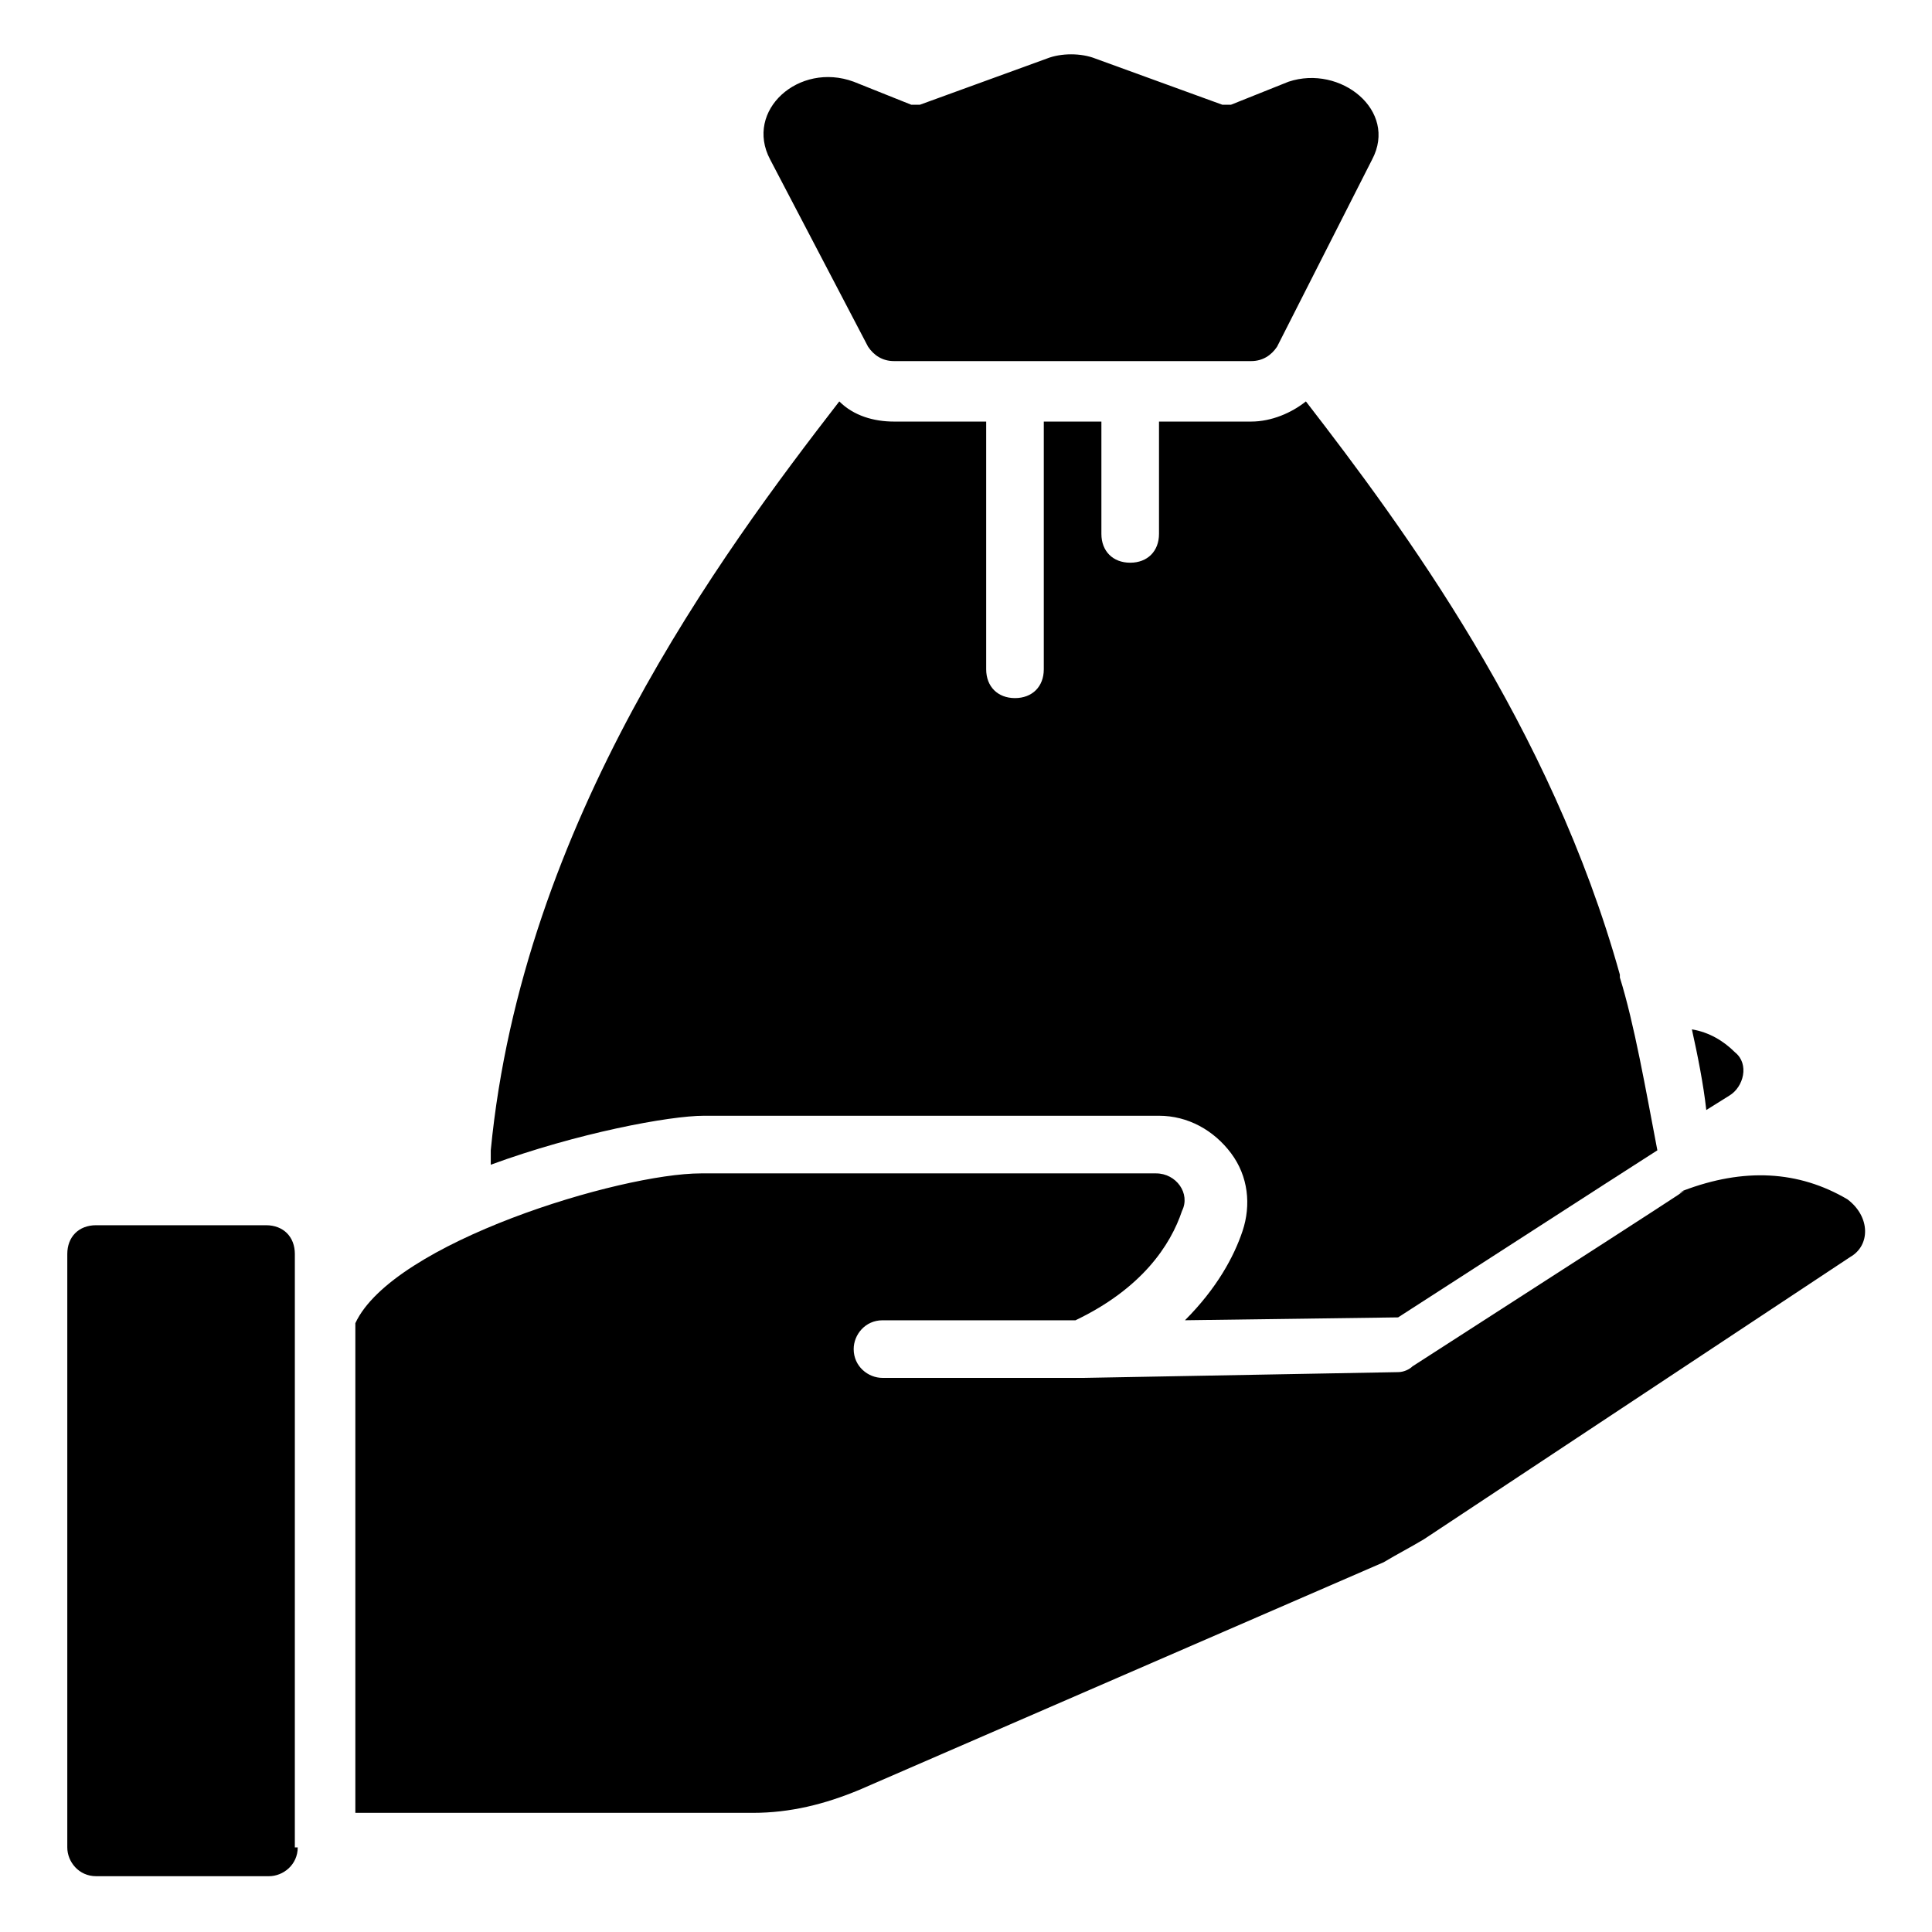
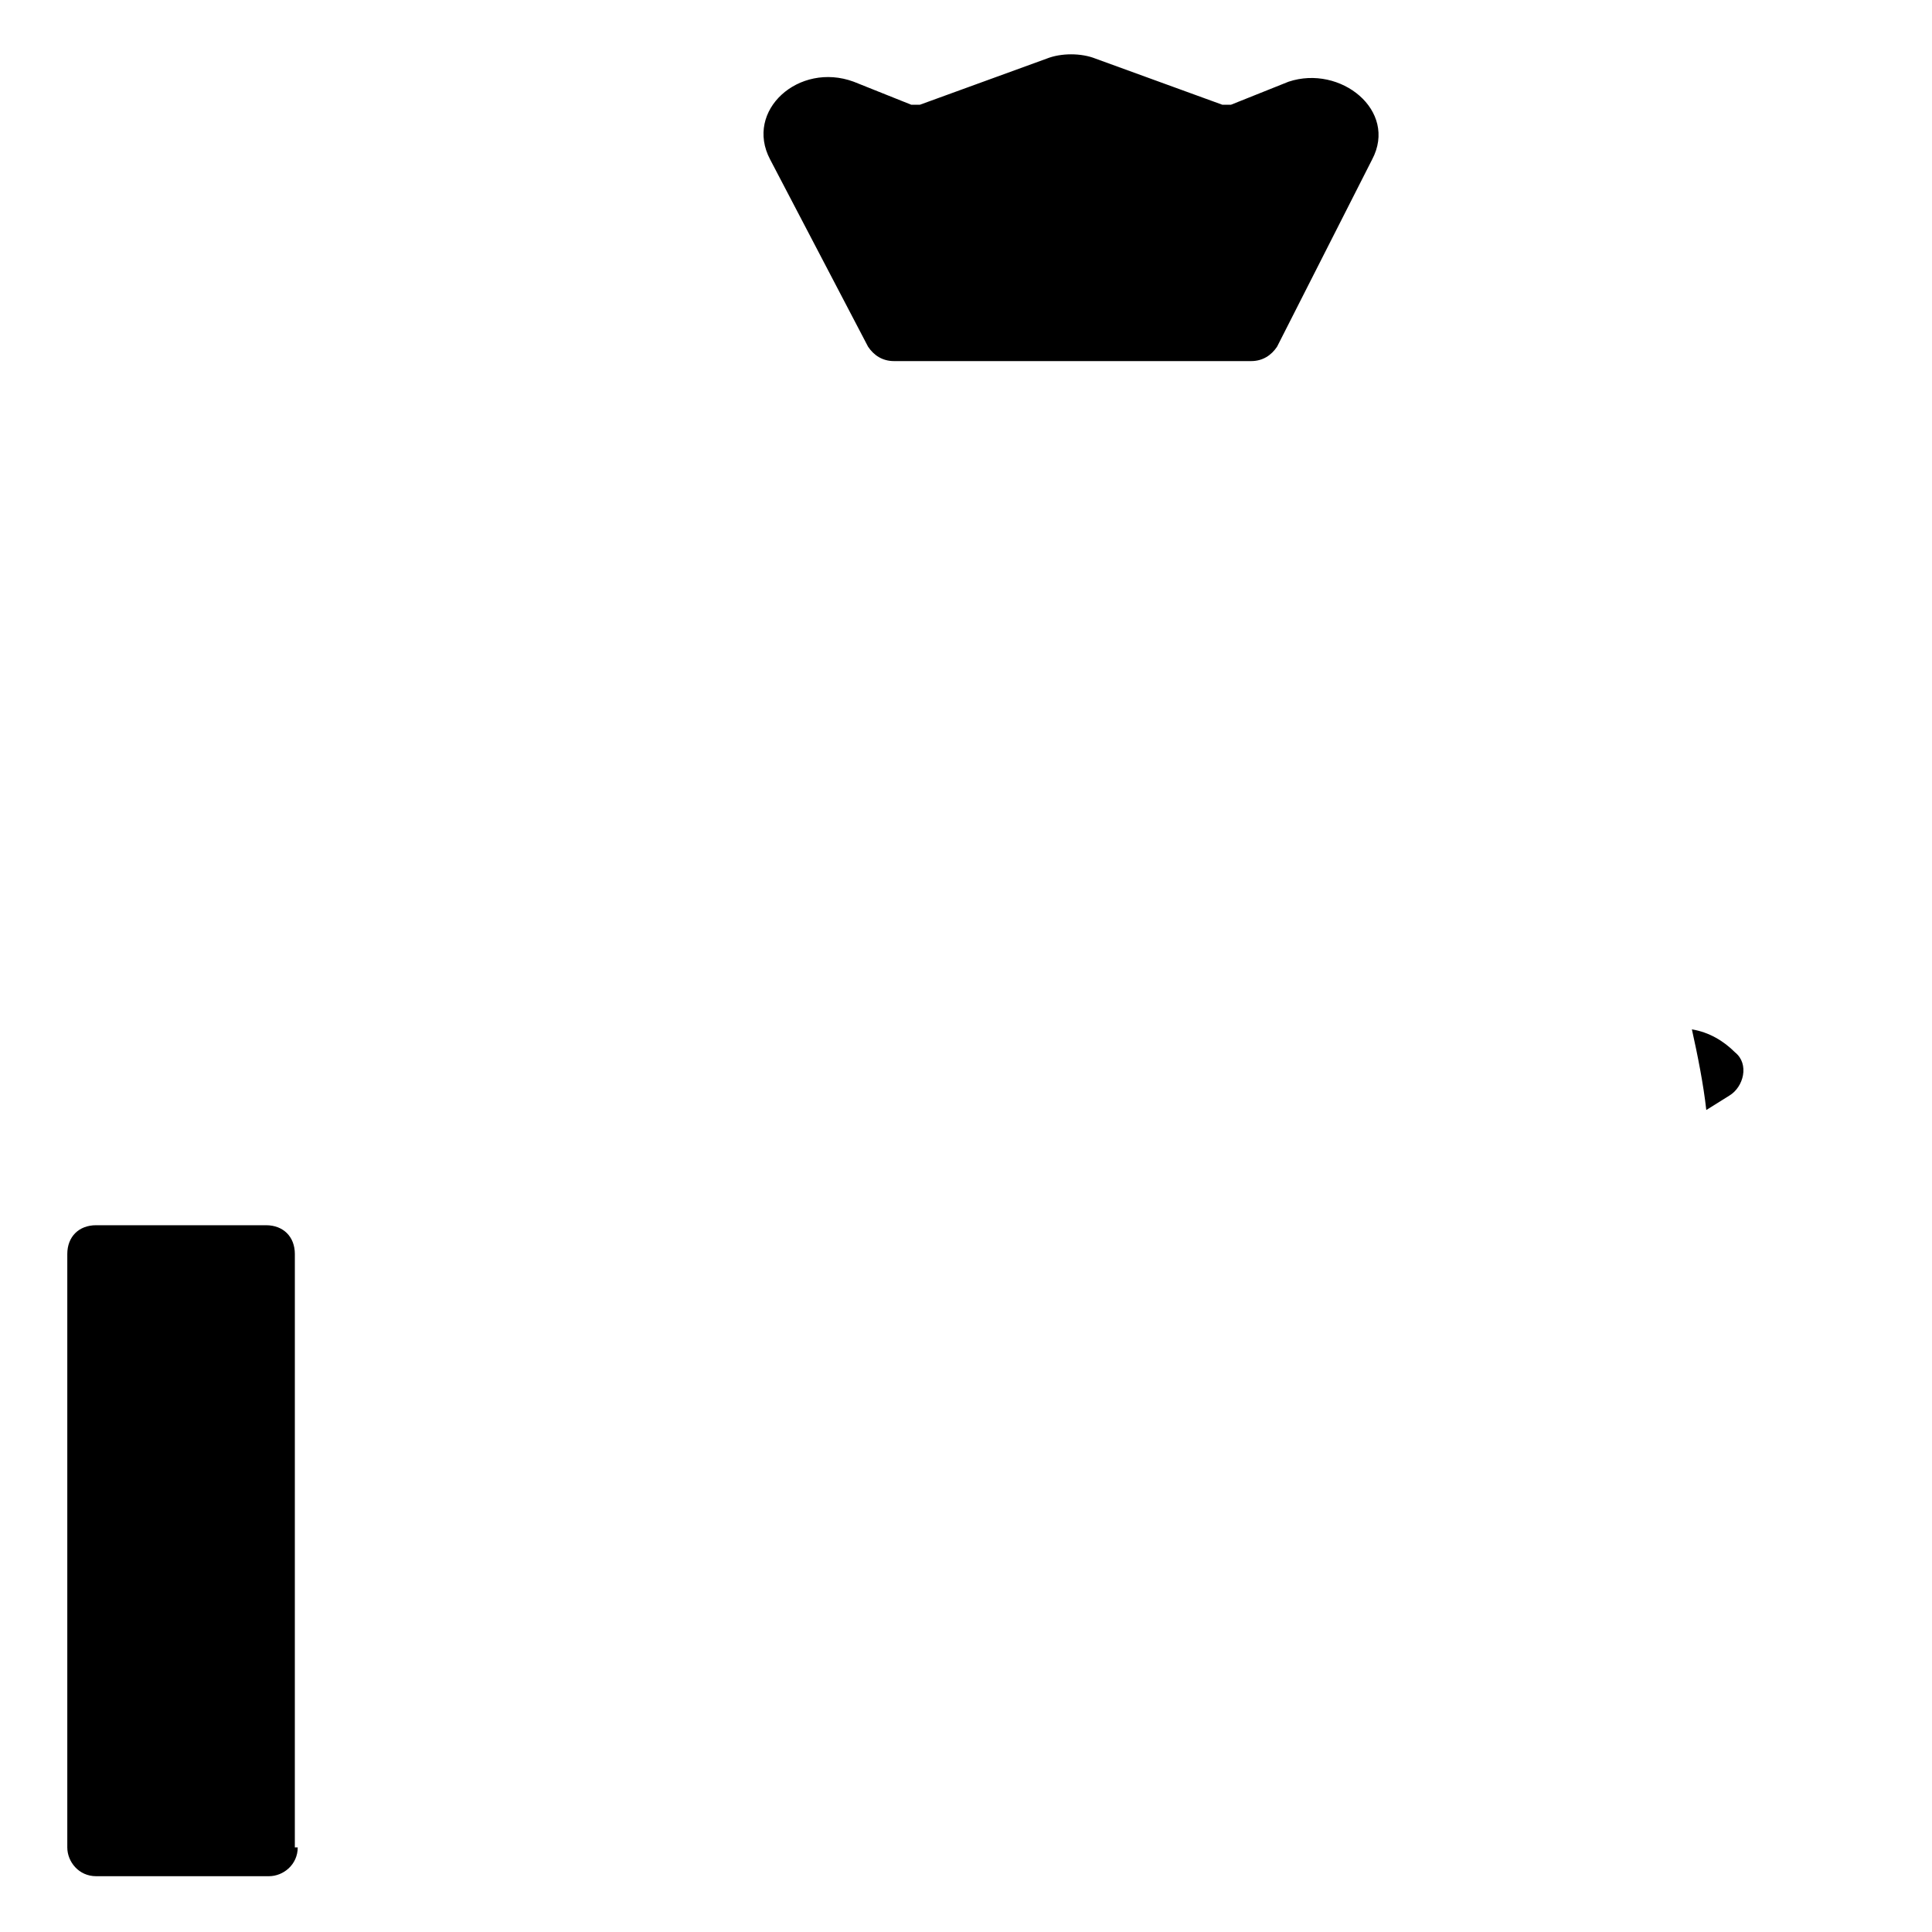
<svg xmlns="http://www.w3.org/2000/svg" fill="#000000" width="800px" height="800px" version="1.1" viewBox="144 144 512 512">
  <g>
    <path d="m602.29 434.35-6.106 3.816c-0.762-6.871-2.289-14.504-3.816-21.375 4.582 0.762 8.398 3.055 11.449 6.106 3.816 3.059 2.289 9.164-1.527 11.453z" />
-     <path d="m565.64 404.58c1.527 4.582 2.289 8.398 3.055 12.215-5.344-1.527-6.871-8.398-3.055-12.215z" />
    <path d="m222.9 633.58c0 4.582-3.816 7.633-7.633 7.633h-45.801c-4.582 0-7.633-3.816-7.633-7.633v-157.25c0-4.582 3.055-7.633 7.633-7.633h45.039c4.582 0 7.633 3.055 7.633 7.633l-0.004 157.25z" />
-     <path d="m634.35 477.1-112.98 74.809c-3.816 2.289-6.871 3.816-10.688 6.106l-138.93 60.305c-9.16 3.816-18.32 6.106-28.242 6.106h-105.34v-129.77c9.922-21.375 70.227-39.695 91.602-39.695h120.61c5.344 0 9.16 5.344 6.871 9.922-3.055 9.16-10.688 20.609-28.242 29.008h-51.145c-4.582 0-7.633 3.816-7.633 7.633 0 4.582 3.816 7.633 7.633 7.633h53.434l83.203-1.527c1.527 0 3.055-0.762 3.816-1.527 98.473-63.359 64.883-41.984 71.754-46.562 16.031-6.106 30.535-5.344 43.512 2.289 6.109 4.586 6.109 12.219 0.766 15.273z" />
    <path d="m507.63 186.26-25.191 49.617c-1.527 2.289-3.816 3.816-6.871 3.816h-94.652c-3.055 0-5.344-1.527-6.871-3.816l-25.953-49.617c-6.871-12.977 7.633-25.953 22.137-20.609l15.266 6.106h2.289l33.586-12.215c3.816-1.527 9.16-1.527 12.977 0l33.586 12.215h2.289l15.266-6.106c13.75-4.582 29.016 7.633 22.145 20.609z" />
-     <path d="m573.28 403.05v-0.762c-18.32-65.648-57.25-118.32-83.203-151.91-3.816 3.055-9.16 5.344-14.504 5.344h-24.426v29.77c0 4.582-3.055 7.633-7.633 7.633-4.582 0-7.633-3.055-7.633-7.633v-29.77h-15.266v65.648c0 4.582-3.055 7.633-7.633 7.633-4.582 0-7.633-3.055-7.633-7.633v-65.648h-24.426c-5.344 0-10.688-1.527-14.504-5.344-31.297 40.457-83.969 111.45-92.363 198.47v3.816c22.902-8.398 47.328-12.977 56.488-12.977h120.61c7.633 0 14.504 3.816 19.082 9.922 4.582 6.106 5.344 13.742 3.055 20.609-2.289 6.871-6.871 15.266-15.266 23.664l56.488-0.762c139.69-90.074 15.266-9.922 68.703-44.273-3.066-16.027-6.121-33.586-9.938-45.801z" />
  </g>
</svg>